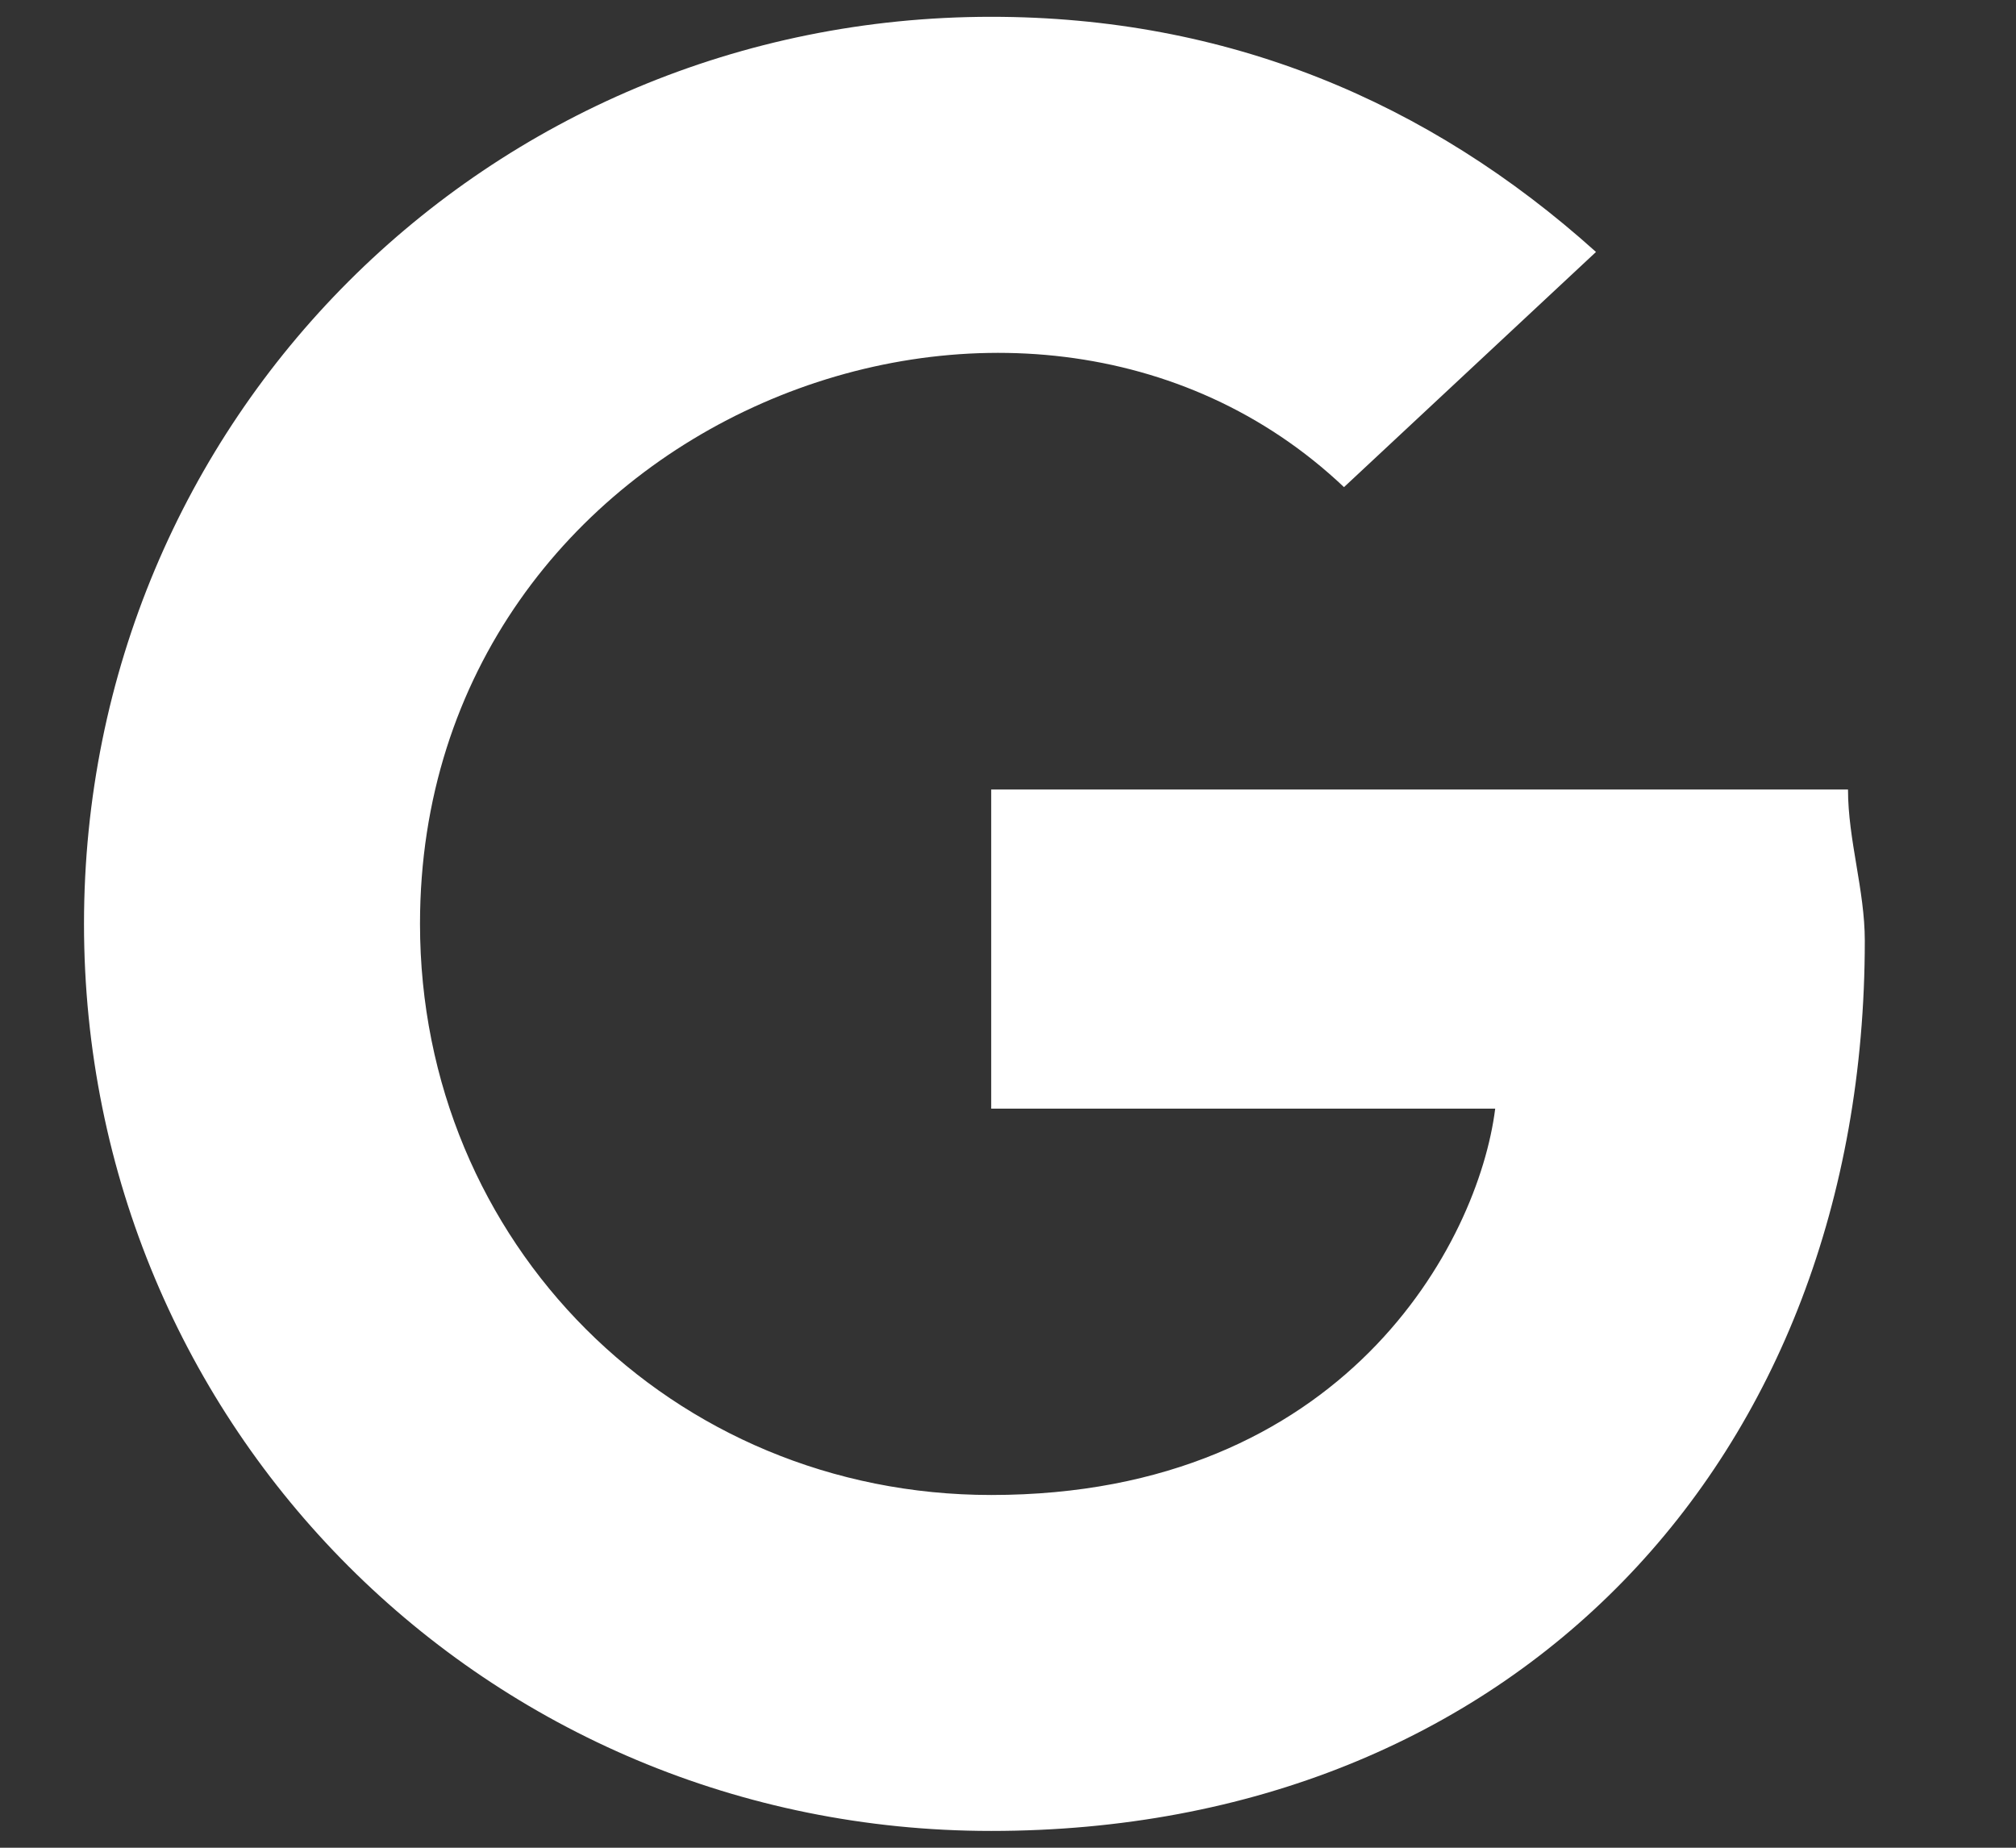
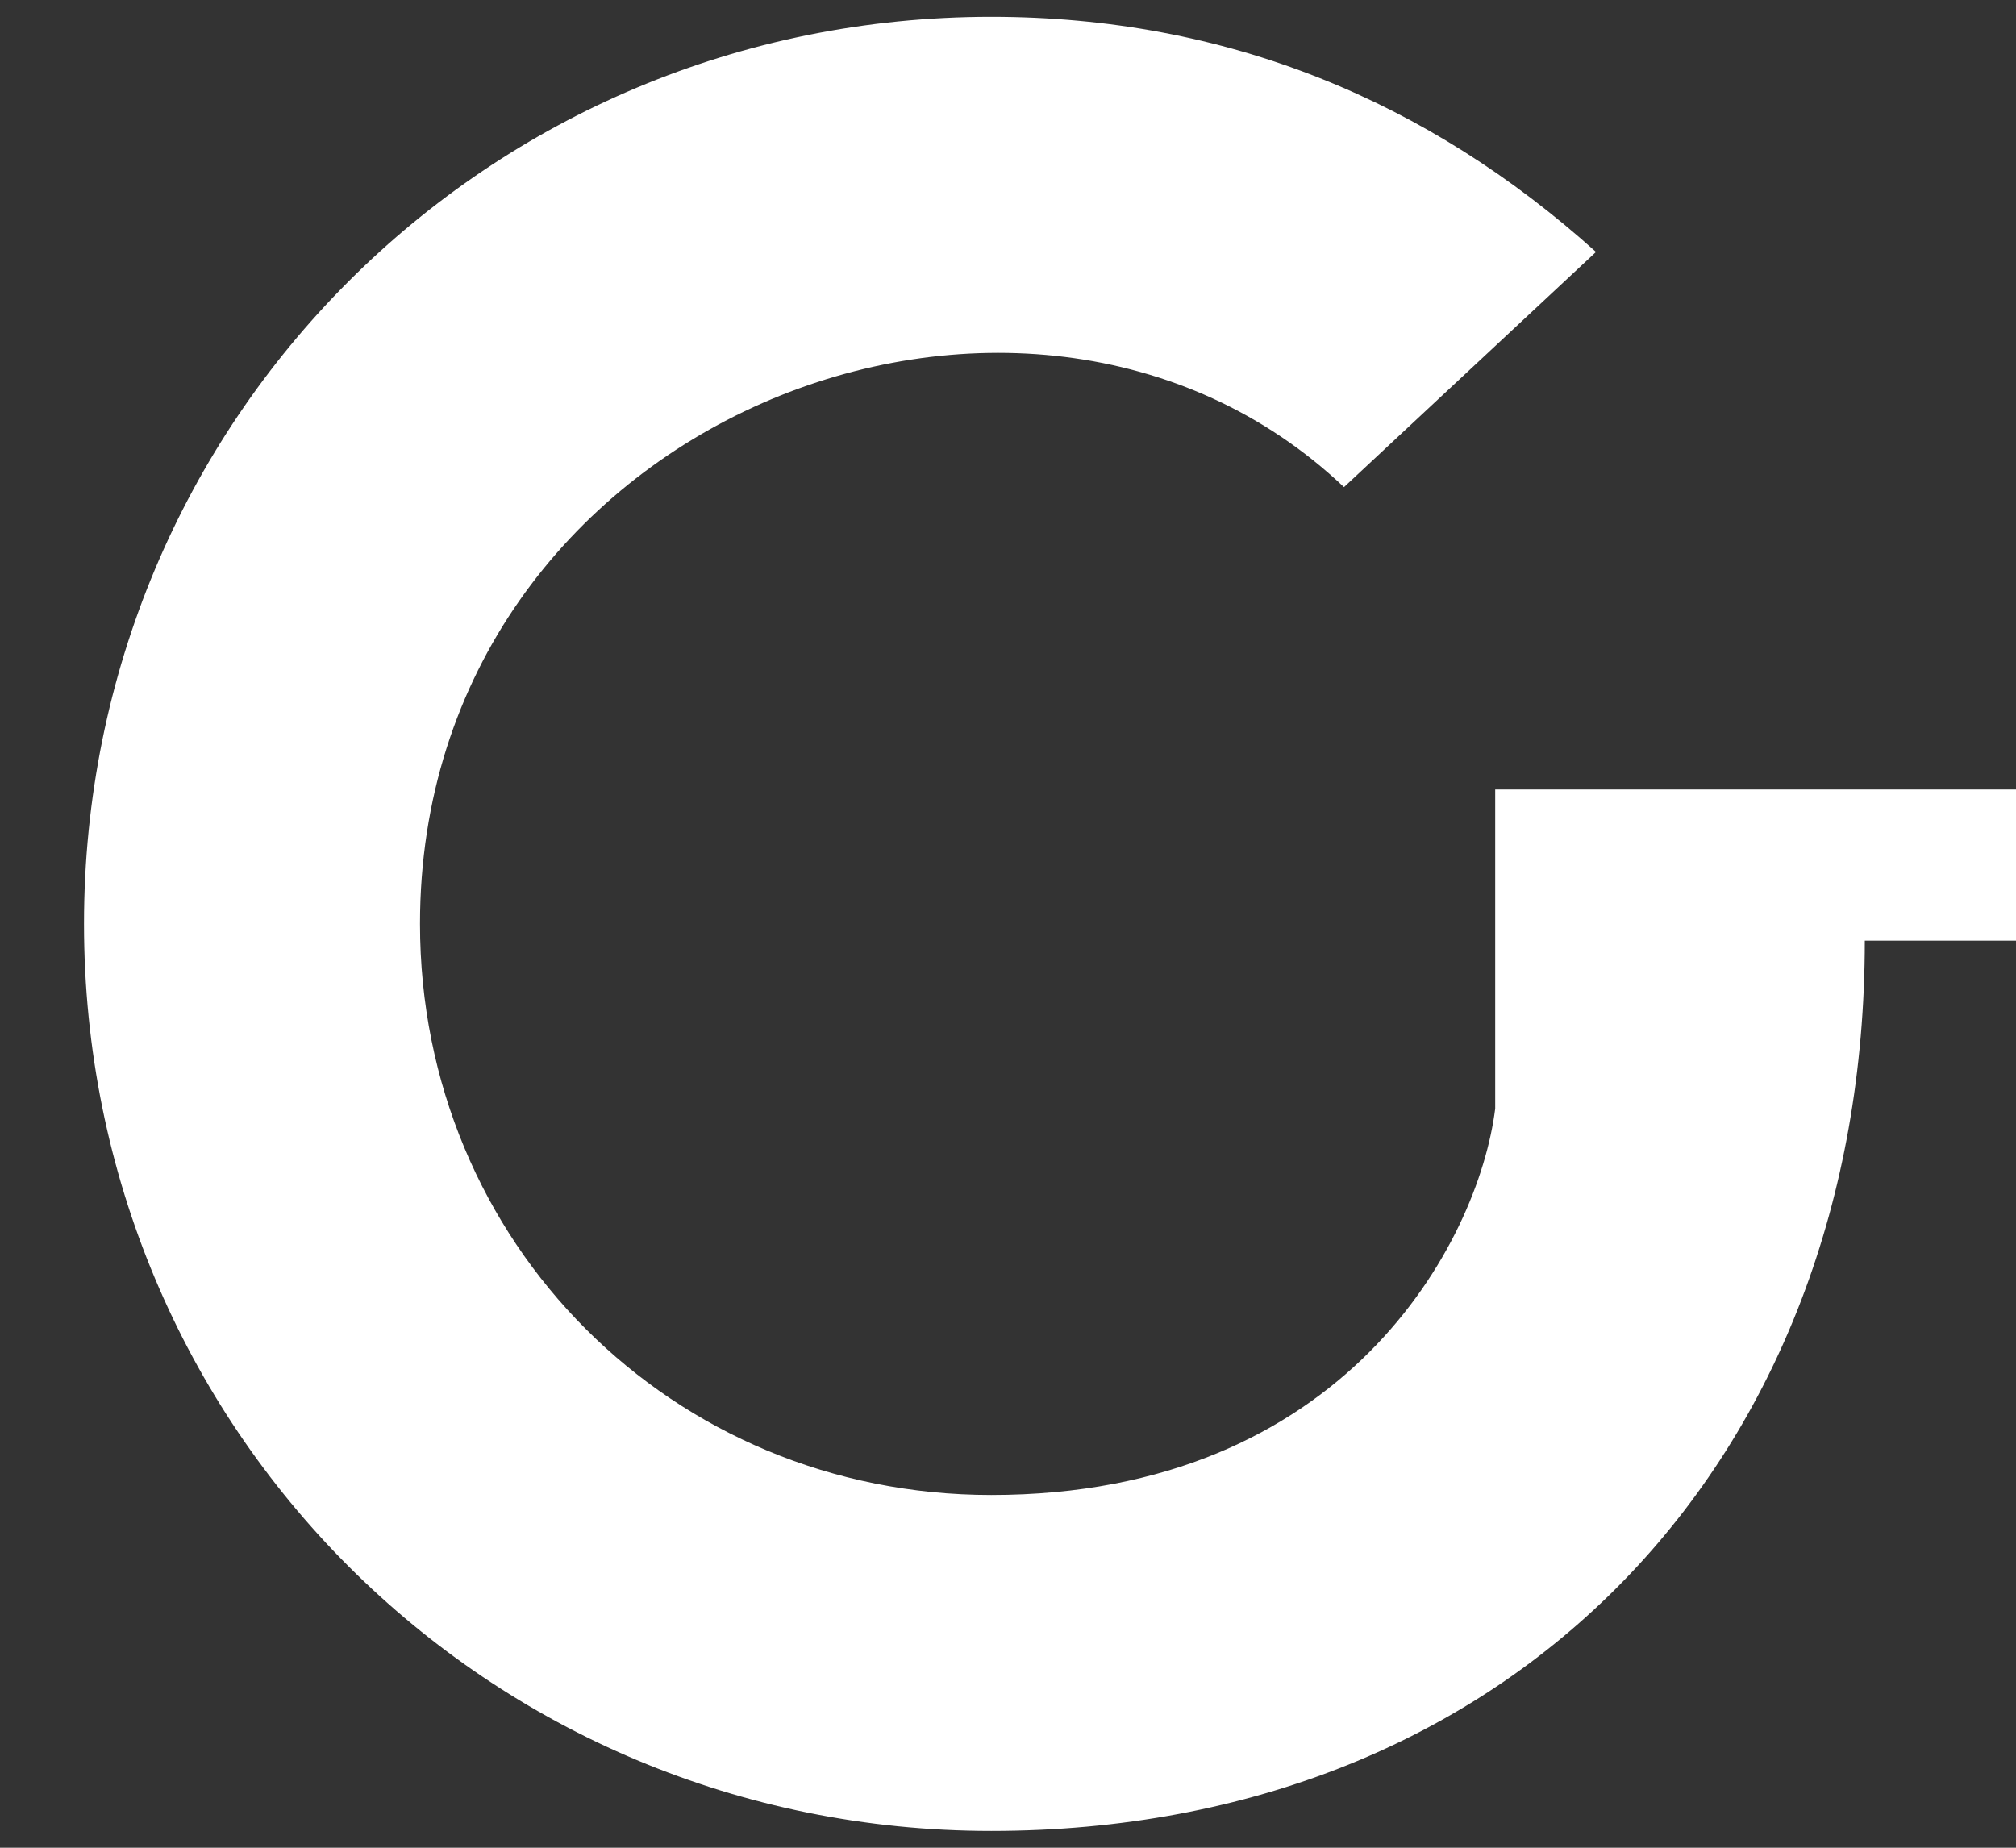
<svg xmlns="http://www.w3.org/2000/svg" version="1.2" viewBox="0 0 12 11" width="12" height="11">
  <rect x="0" y="0" width="12" height="11" fill="#333333" stroke="none" />
  <title>google-white-svg</title>
  <style>
		.s0 { fill: #ffffff } 
	</style>
-   <path id="Vector" class="s0" d="m11.1 5.6c0 3.1-2.1 5.3-5.2 5.3-3 0-5.4-2.4-5.4-5.4 0-3 2.4-5.4 5.4-5.4 1.4 0 2.6 0.5 3.6 1.4l-1.5 1.4c-1.9-1.8-5.5-0.4-5.5 2.6 0 1.9 1.5 3.4 3.4 3.4 2.1 0 2.9-1.5 3-2.3h-3v-1.9h5.1c0 0.3 0.1 0.6 0.1 0.9z" />
+   <path id="Vector" class="s0" d="m11.1 5.6c0 3.1-2.1 5.3-5.2 5.3-3 0-5.4-2.4-5.4-5.4 0-3 2.4-5.4 5.4-5.4 1.4 0 2.6 0.5 3.6 1.4l-1.5 1.4c-1.9-1.8-5.5-0.4-5.5 2.6 0 1.9 1.5 3.4 3.4 3.4 2.1 0 2.9-1.5 3-2.3v-1.9h5.1c0 0.3 0.1 0.6 0.1 0.9z" />
</svg>